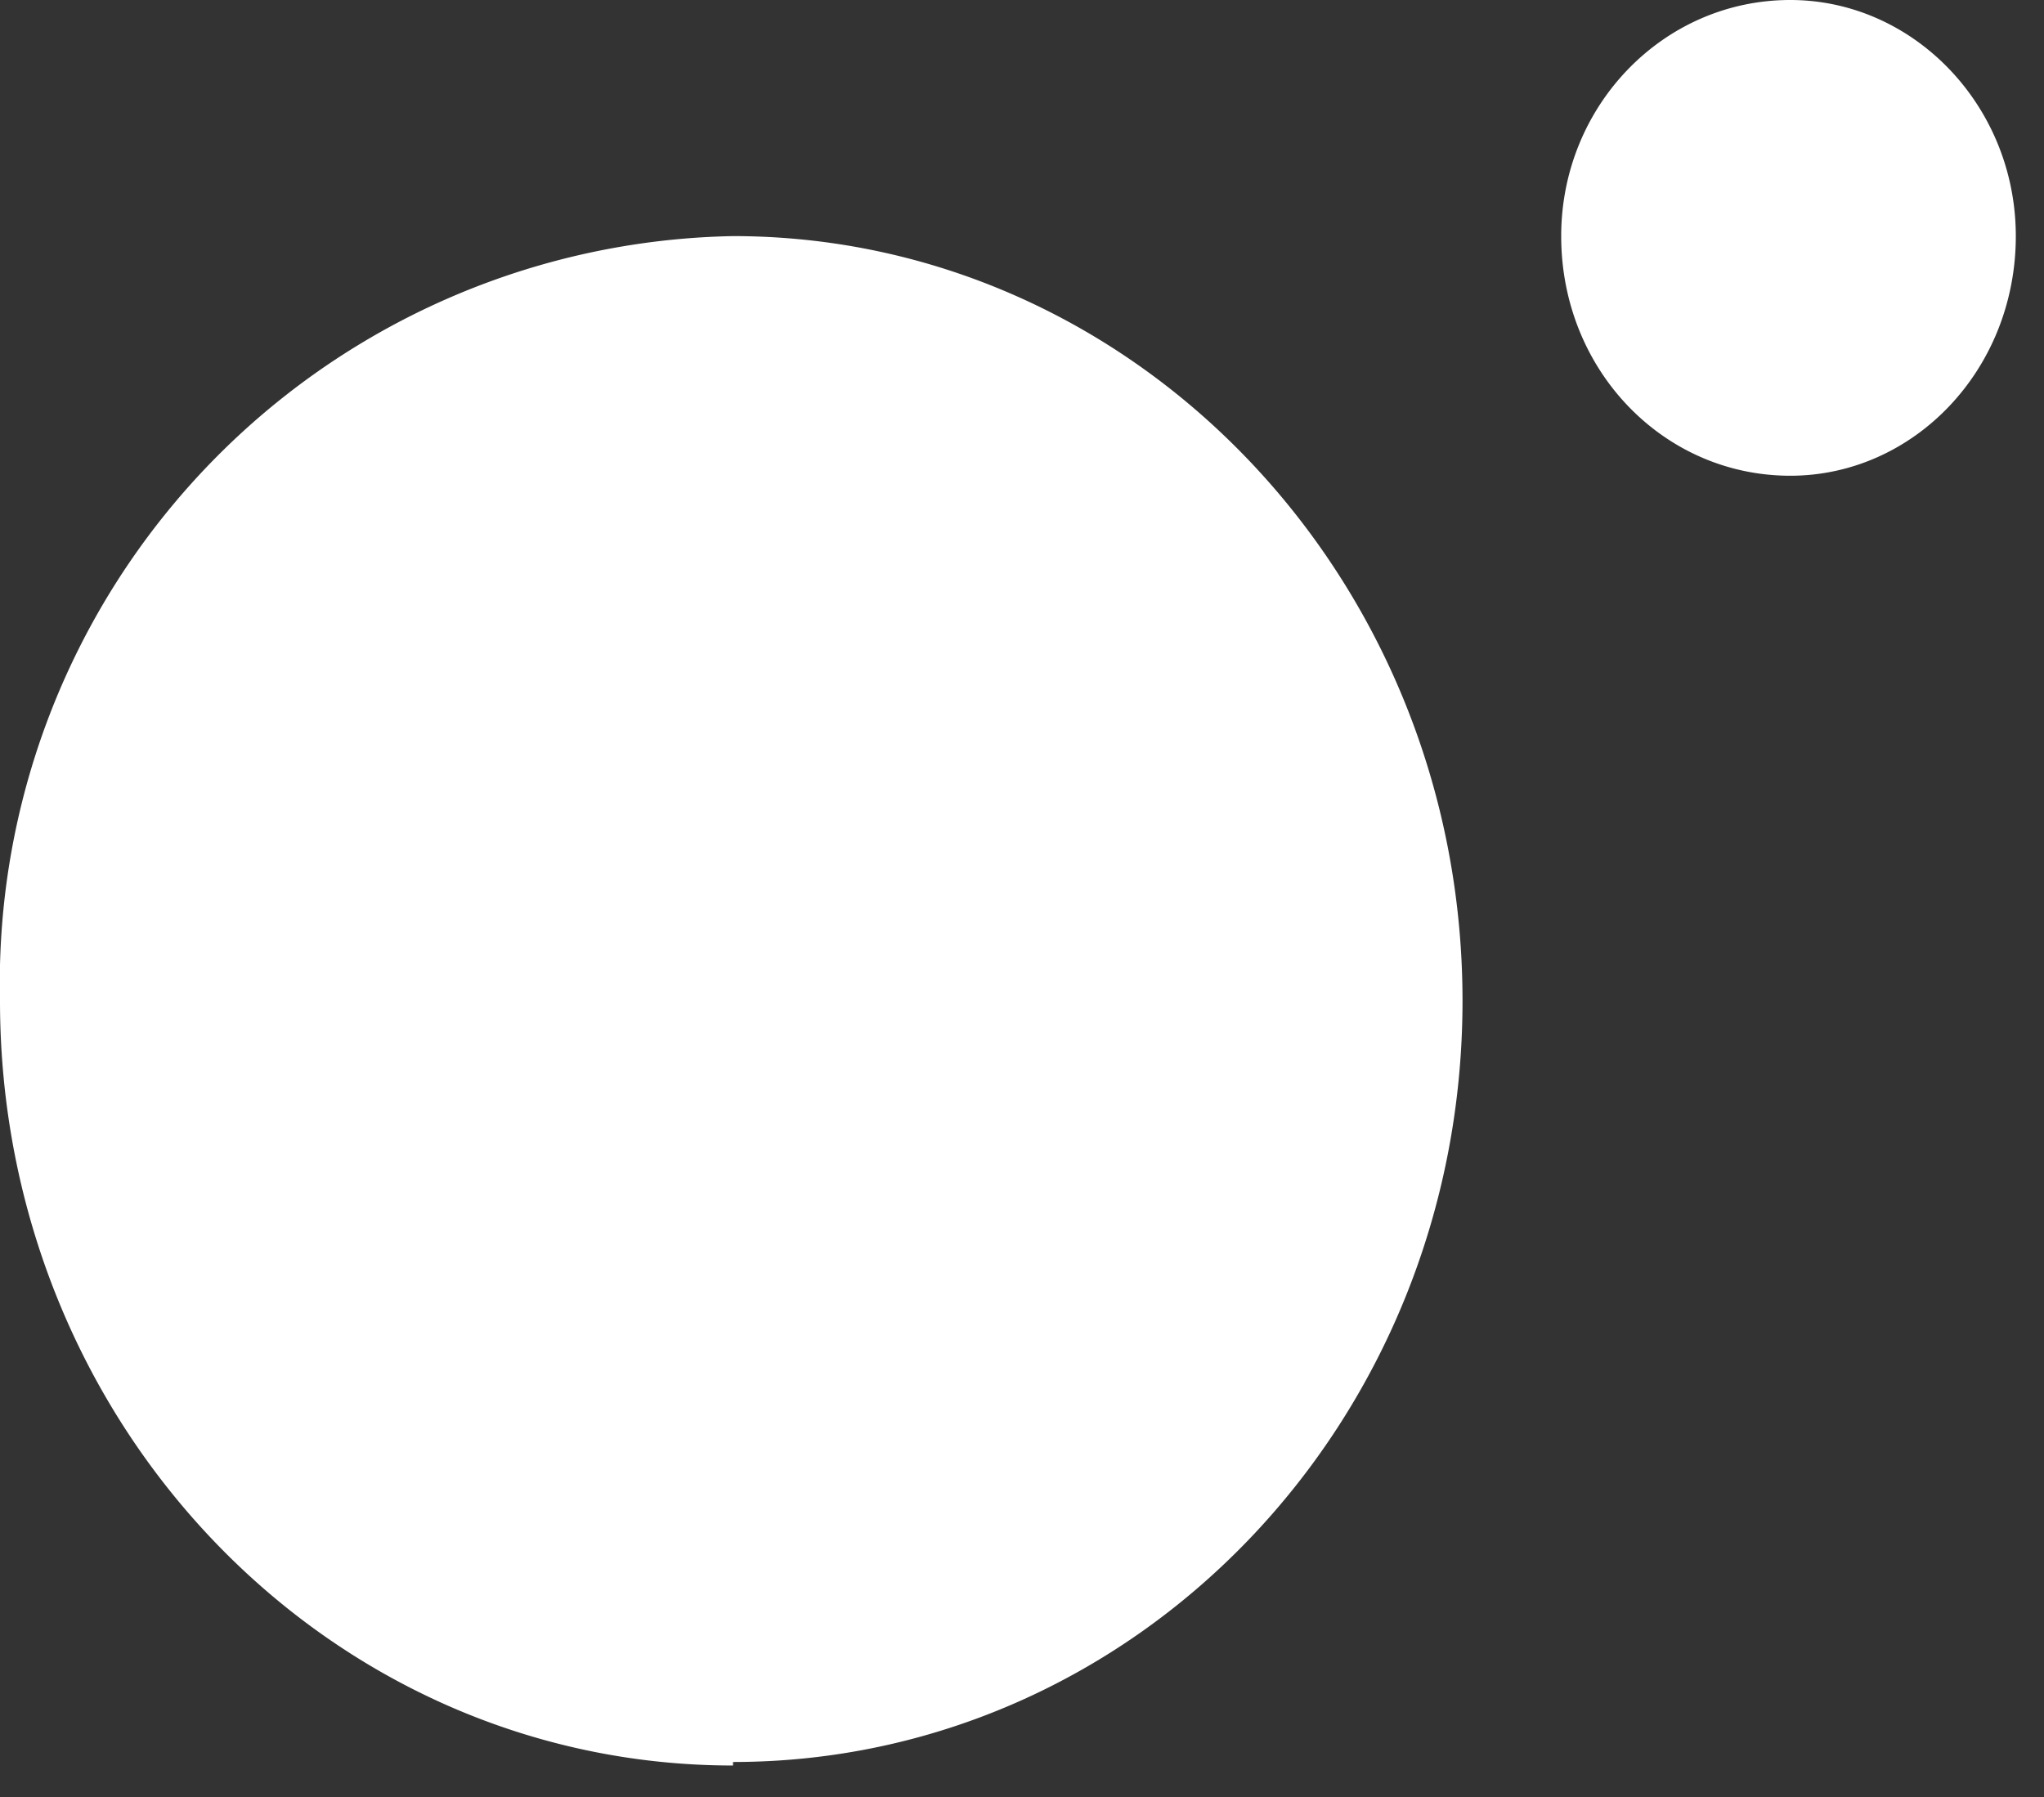
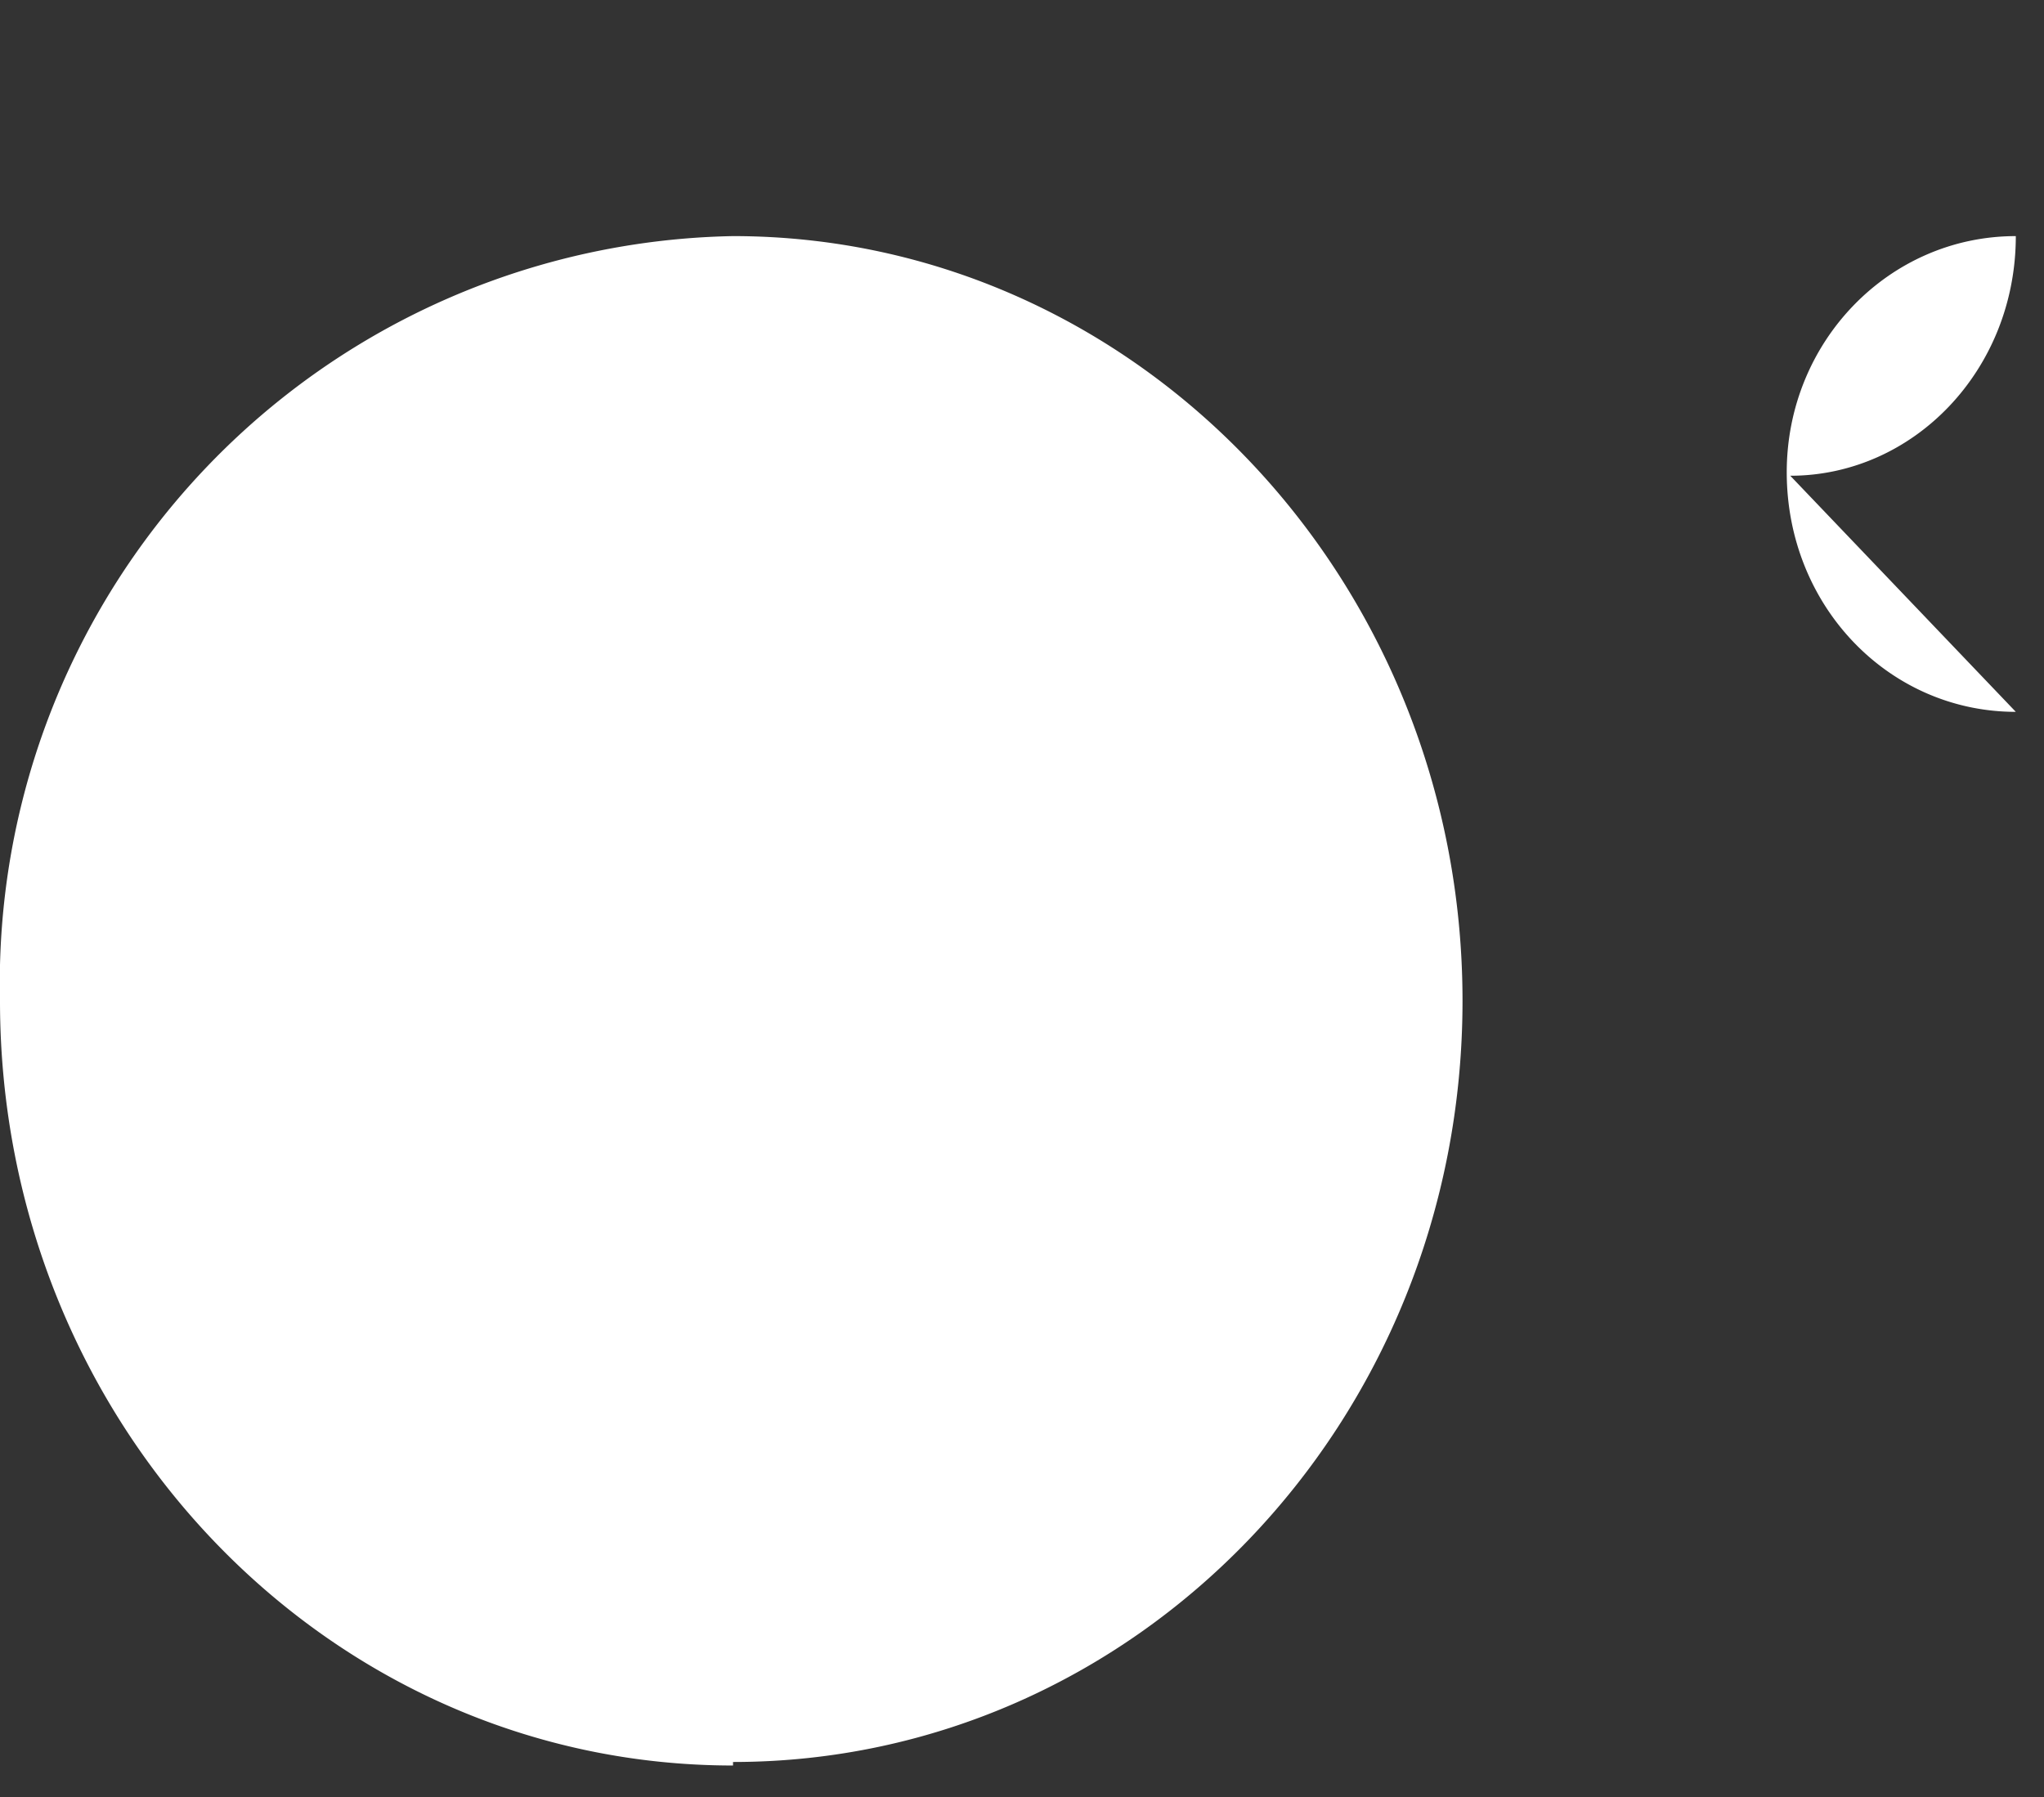
<svg xmlns="http://www.w3.org/2000/svg" width="58" height="51">
  <rect width="100%" height="100%" fill="#333333" stroke="none" />
  <g fill="#FFF" fill-rule="evenodd">
-     <path d="M20.8 50c11.4 0 20.7-9.6 20.7-21.6 0-12-9.3-21.7-20.7-21.7A21.2 21.2 0 0 0 0 28.4c0 12 9.3 21.7 20.8 21.7ZM50.8 13.5c3.5 0 6.4-3 6.4-6.8C57.2 3 54.3 0 50.8 0c-3.6 0-6.5 3-6.5 6.7 0 3.8 2.9 6.8 6.5 6.8Z" />
+     <path d="M20.8 50c11.4 0 20.7-9.6 20.7-21.6 0-12-9.3-21.7-20.7-21.7A21.2 21.2 0 0 0 0 28.4c0 12 9.3 21.7 20.8 21.7ZM50.8 13.5c3.5 0 6.4-3 6.4-6.8c-3.6 0-6.5 3-6.5 6.7 0 3.8 2.9 6.8 6.5 6.8Z" />
  </g>
</svg>